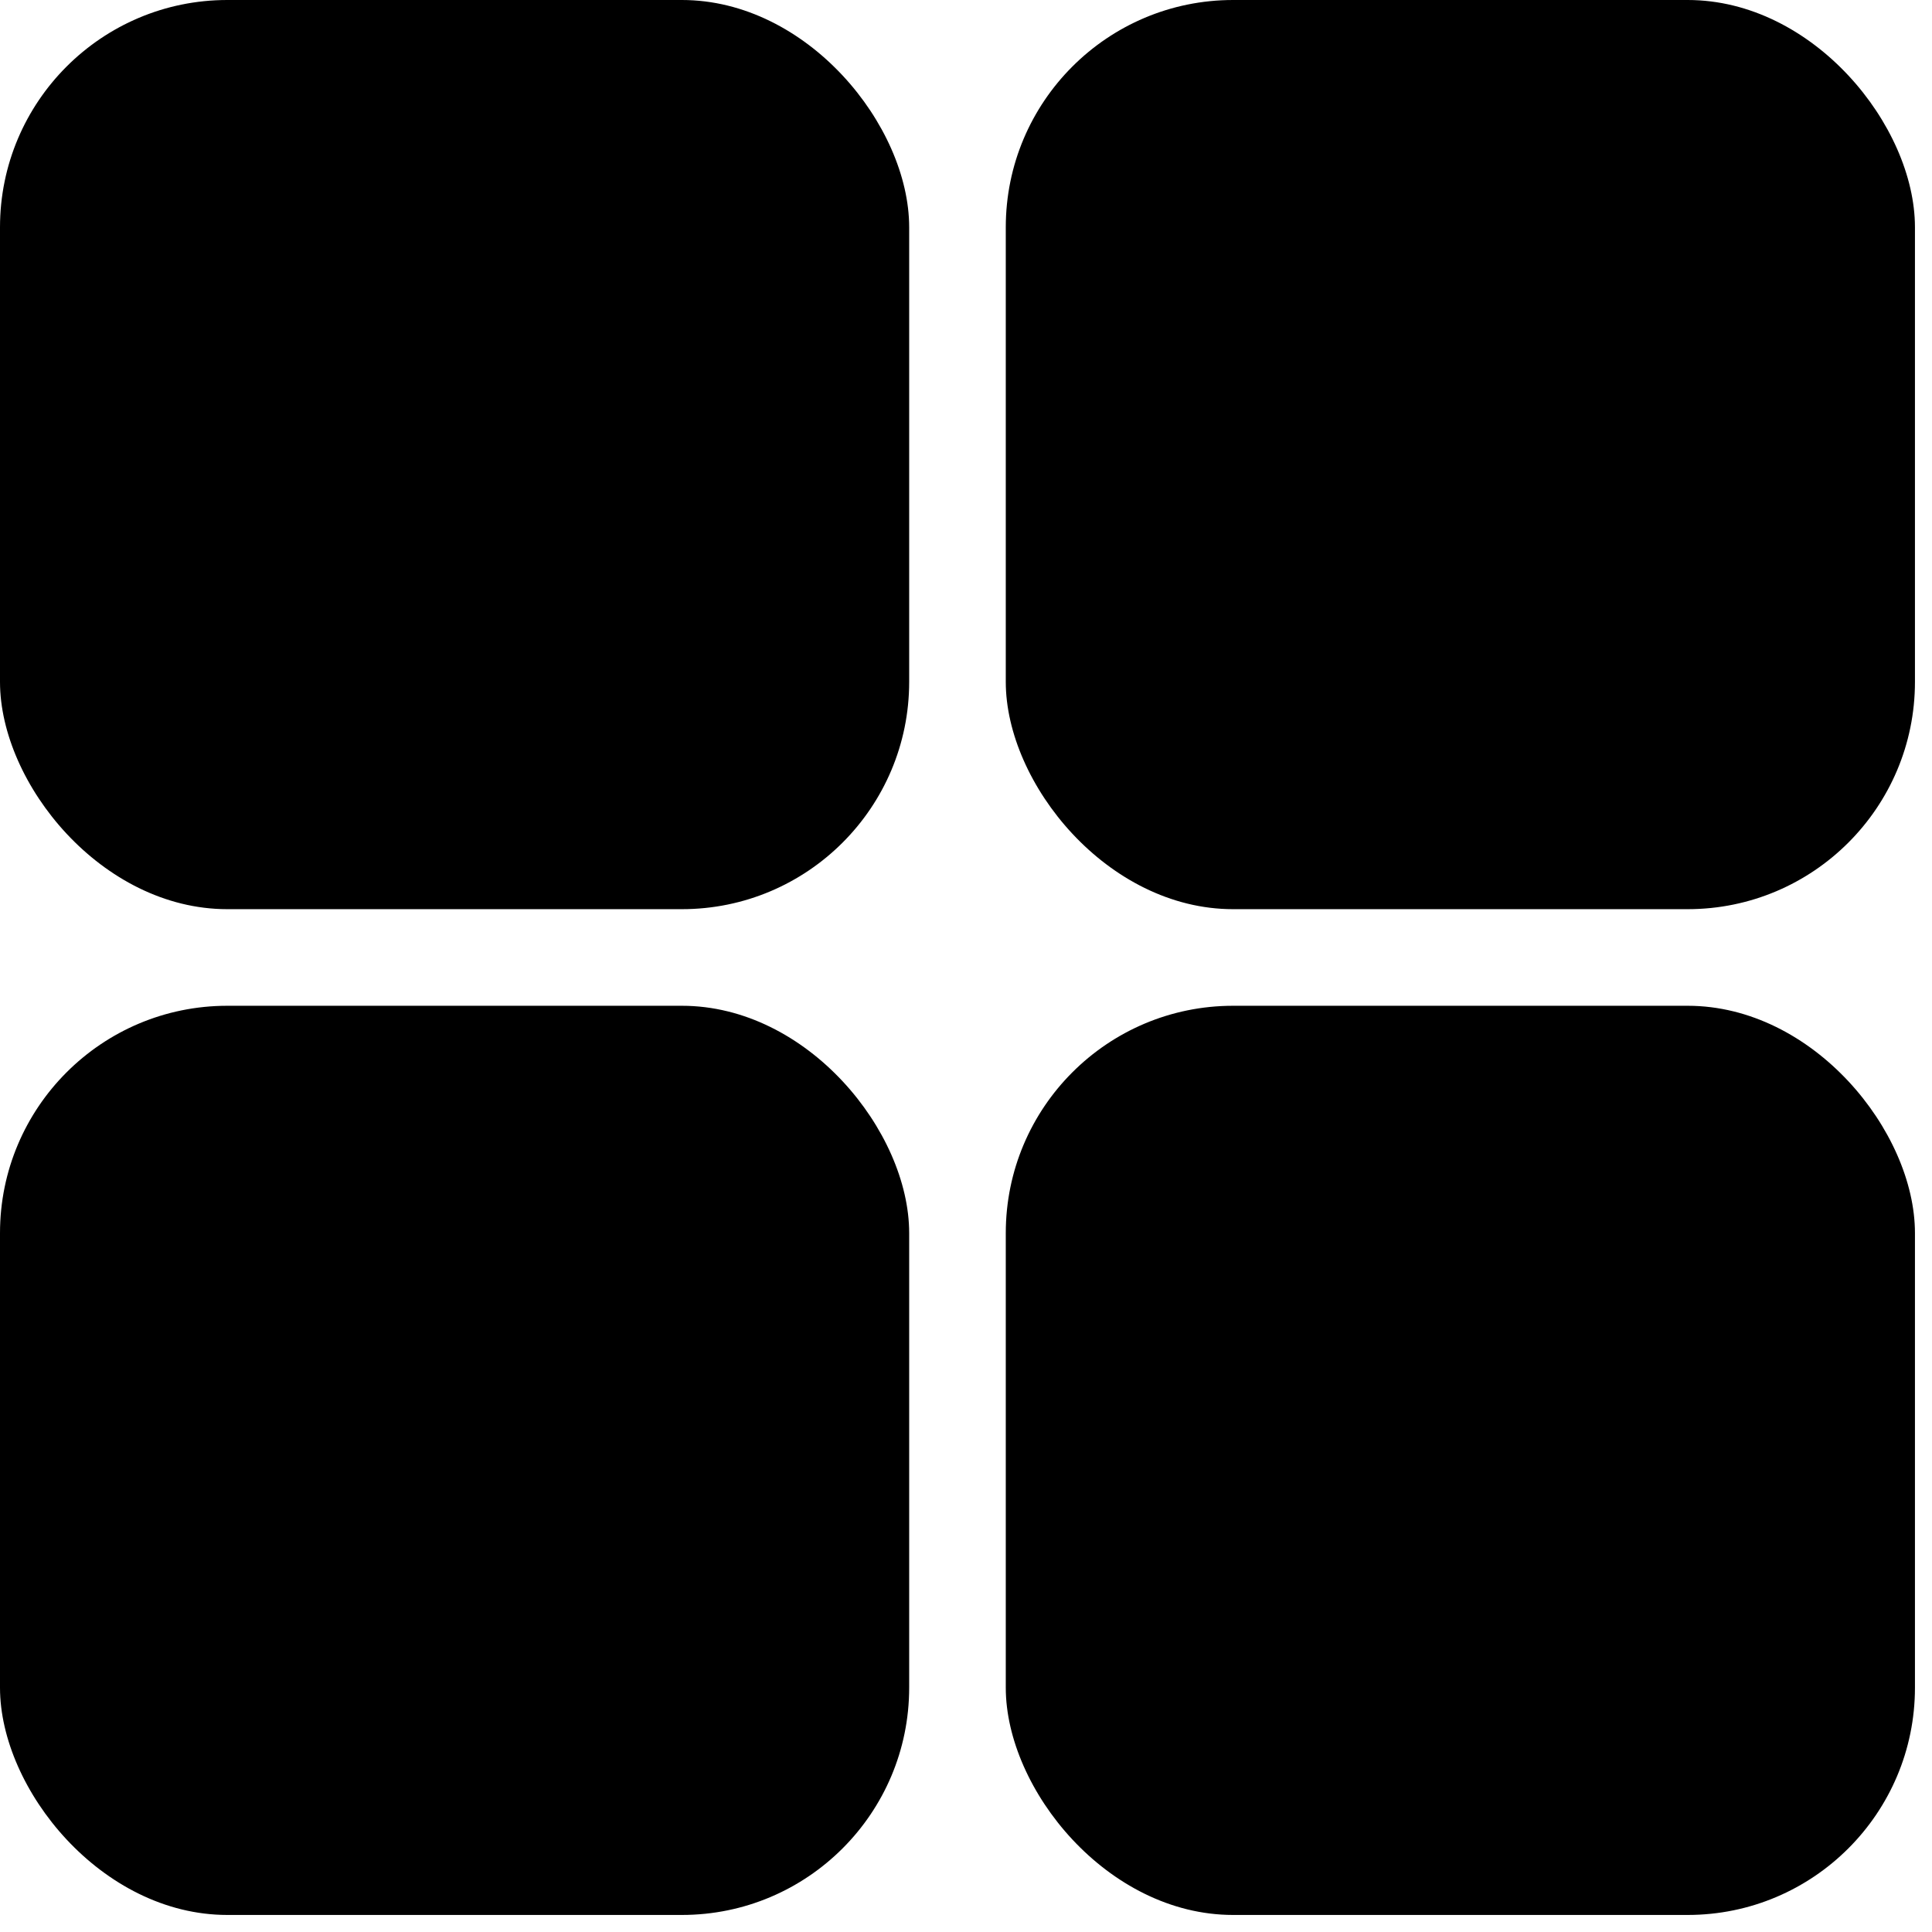
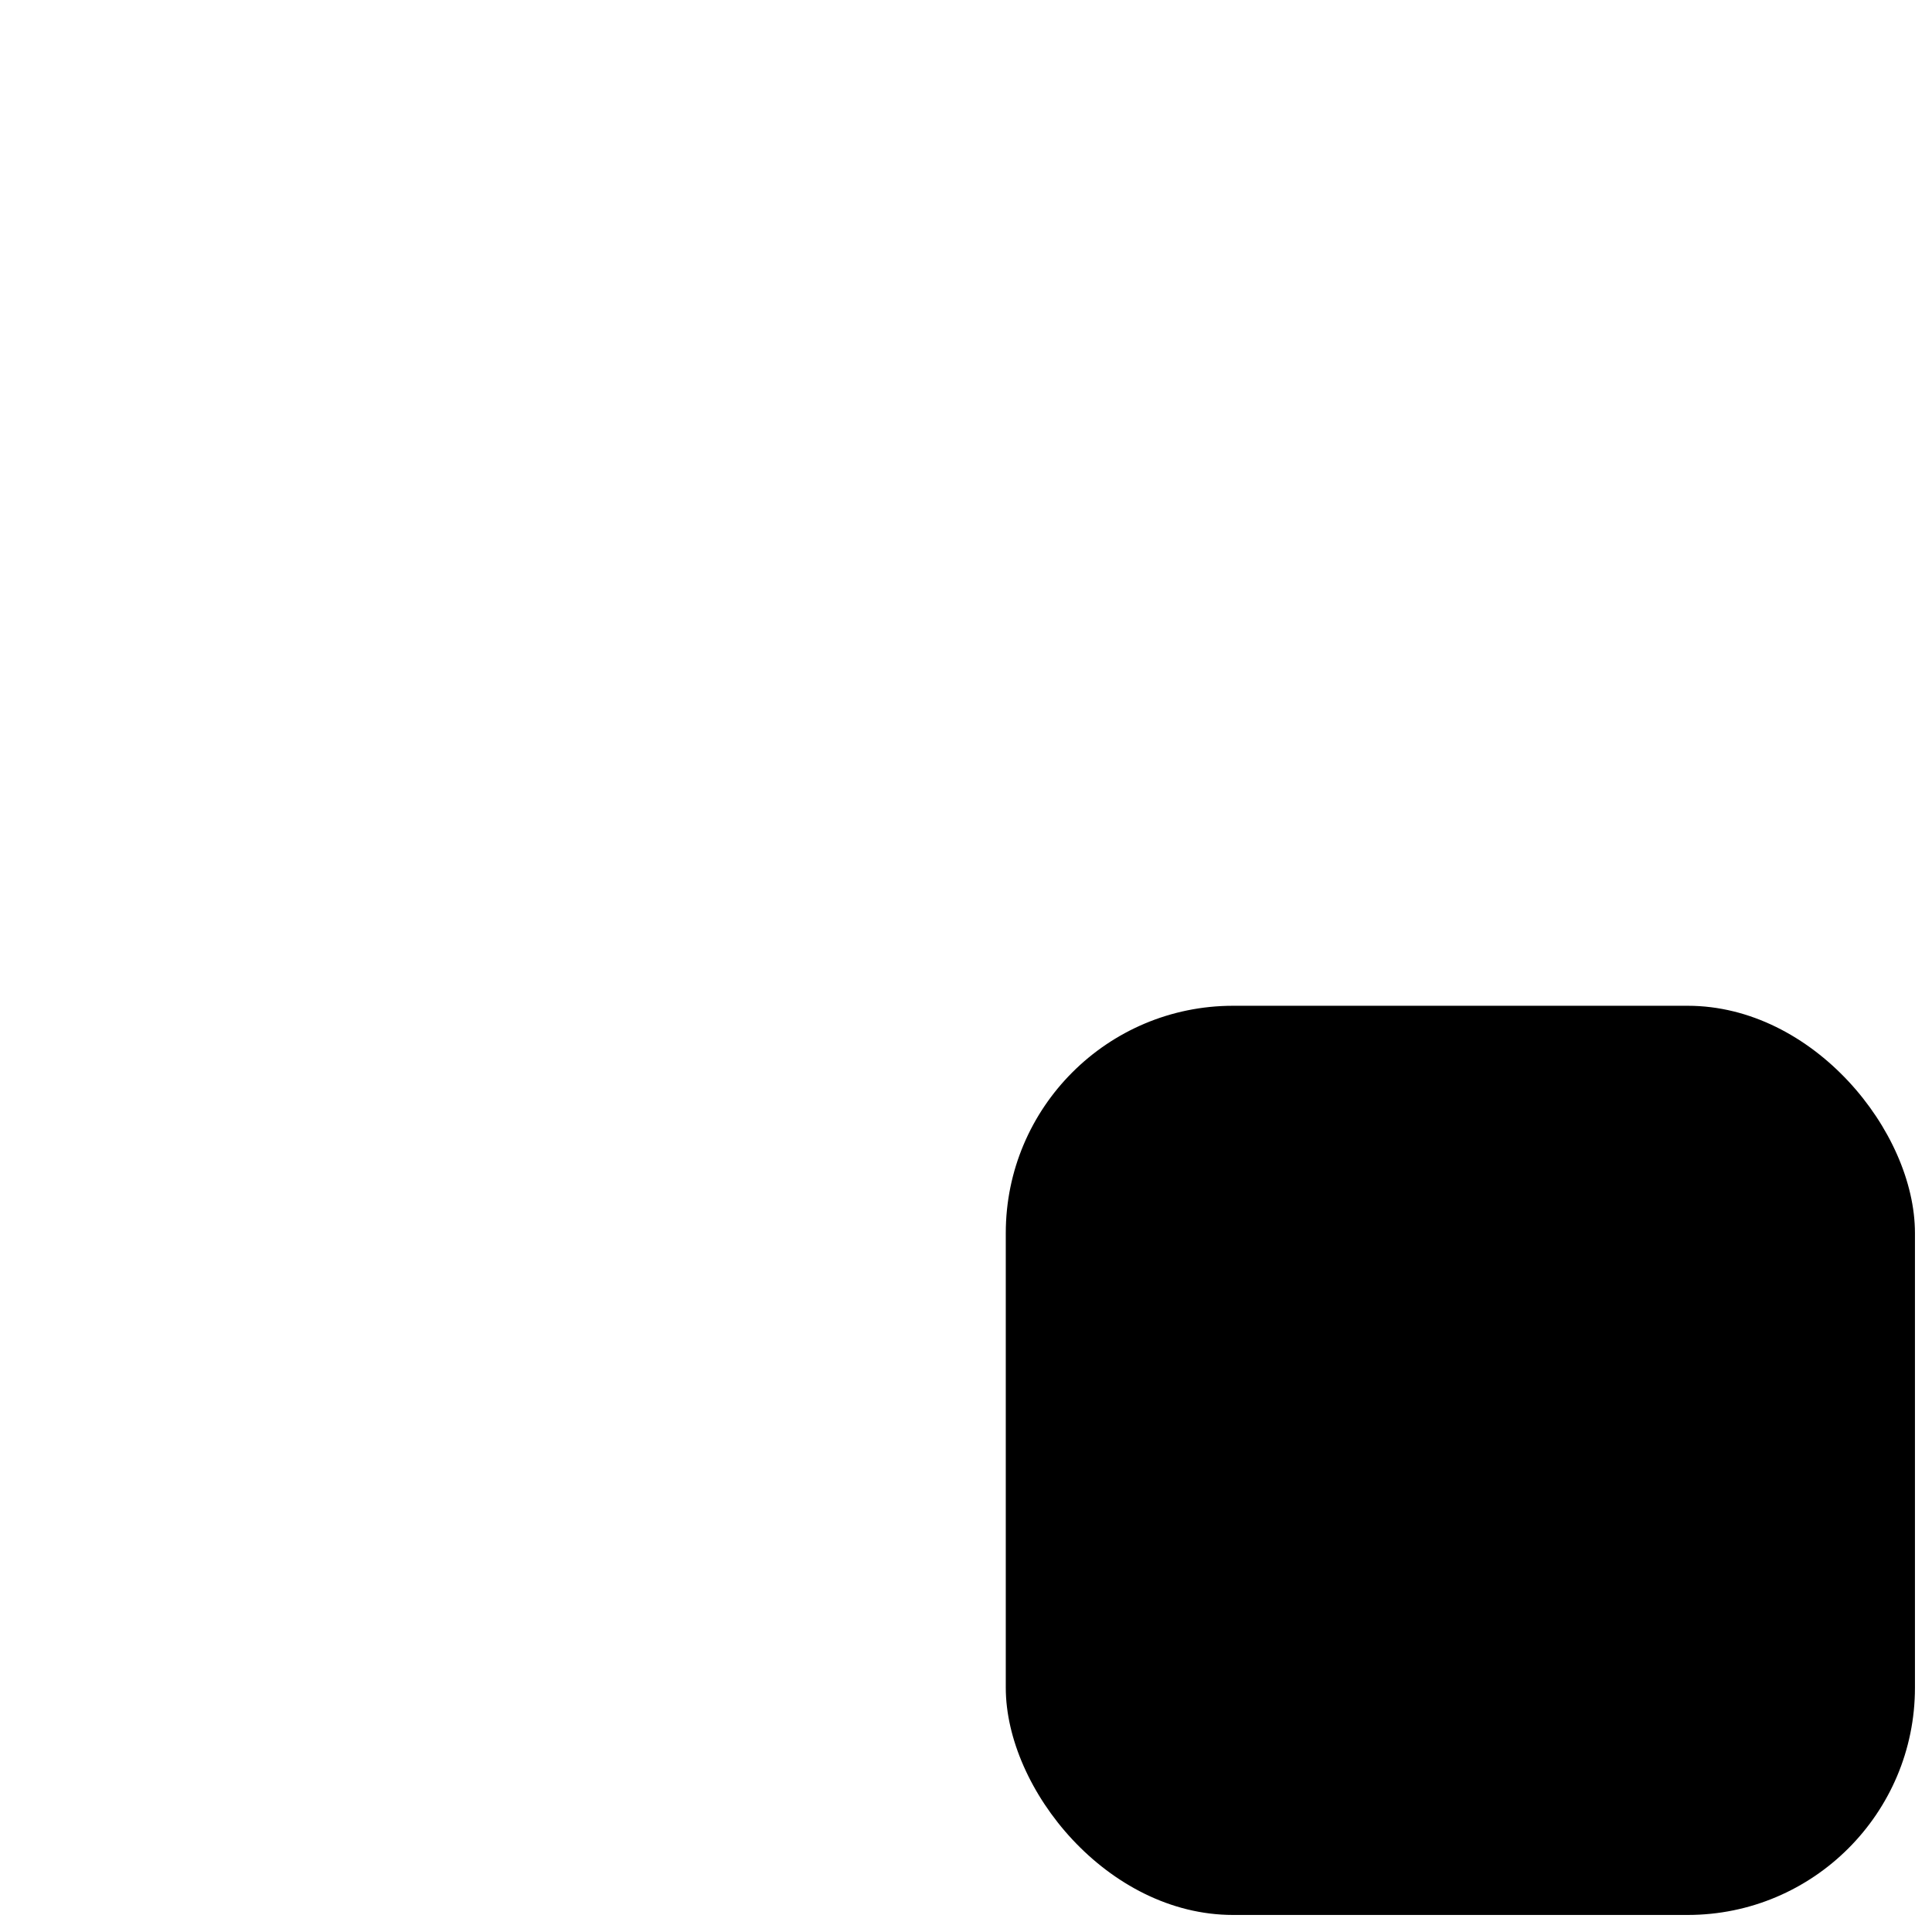
<svg xmlns="http://www.w3.org/2000/svg" width="170" height="170" viewBox="0 0 170 170" fill="#000">
-   <rect x="0" y="0" width="80" height="80" rx="20" />
-   <rect x="88.5" y="0" width="80" height="80" rx="20" />
-   <rect x="0" y="88.5" width="80" height="80" rx="20" />
  <rect x="88.5" y="88.5" width="80" height="80" rx="20" />
</svg>